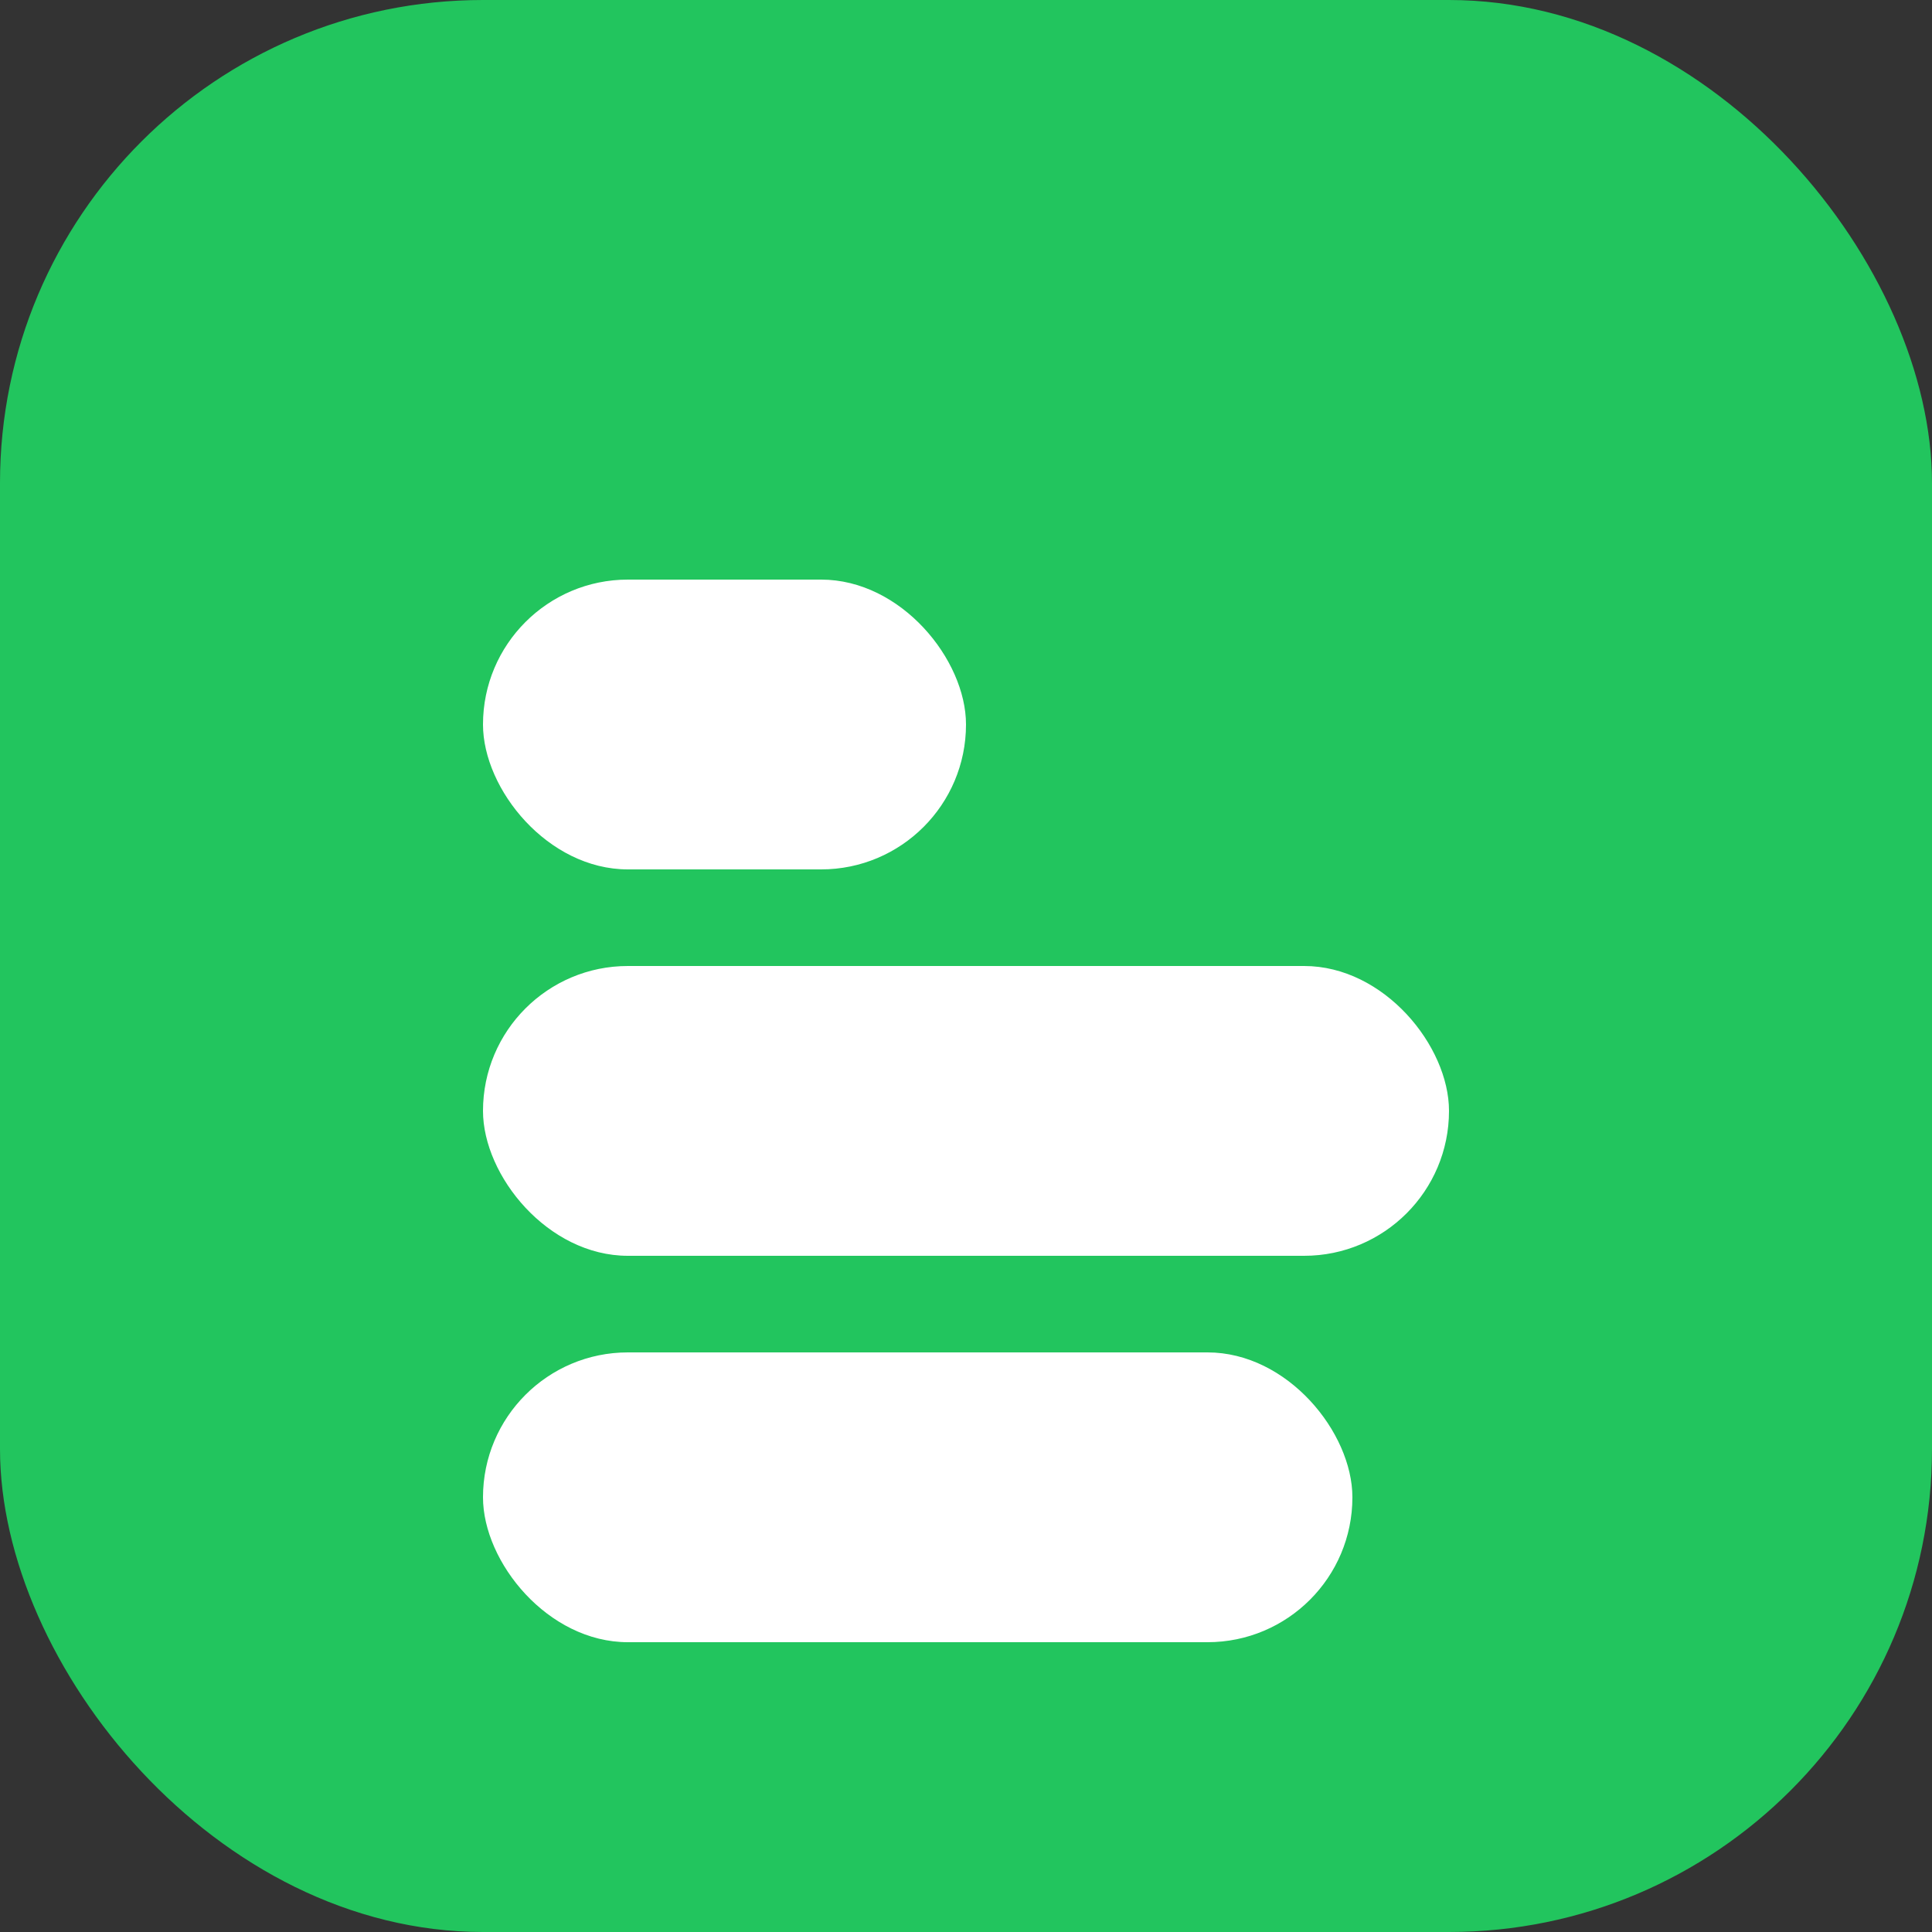
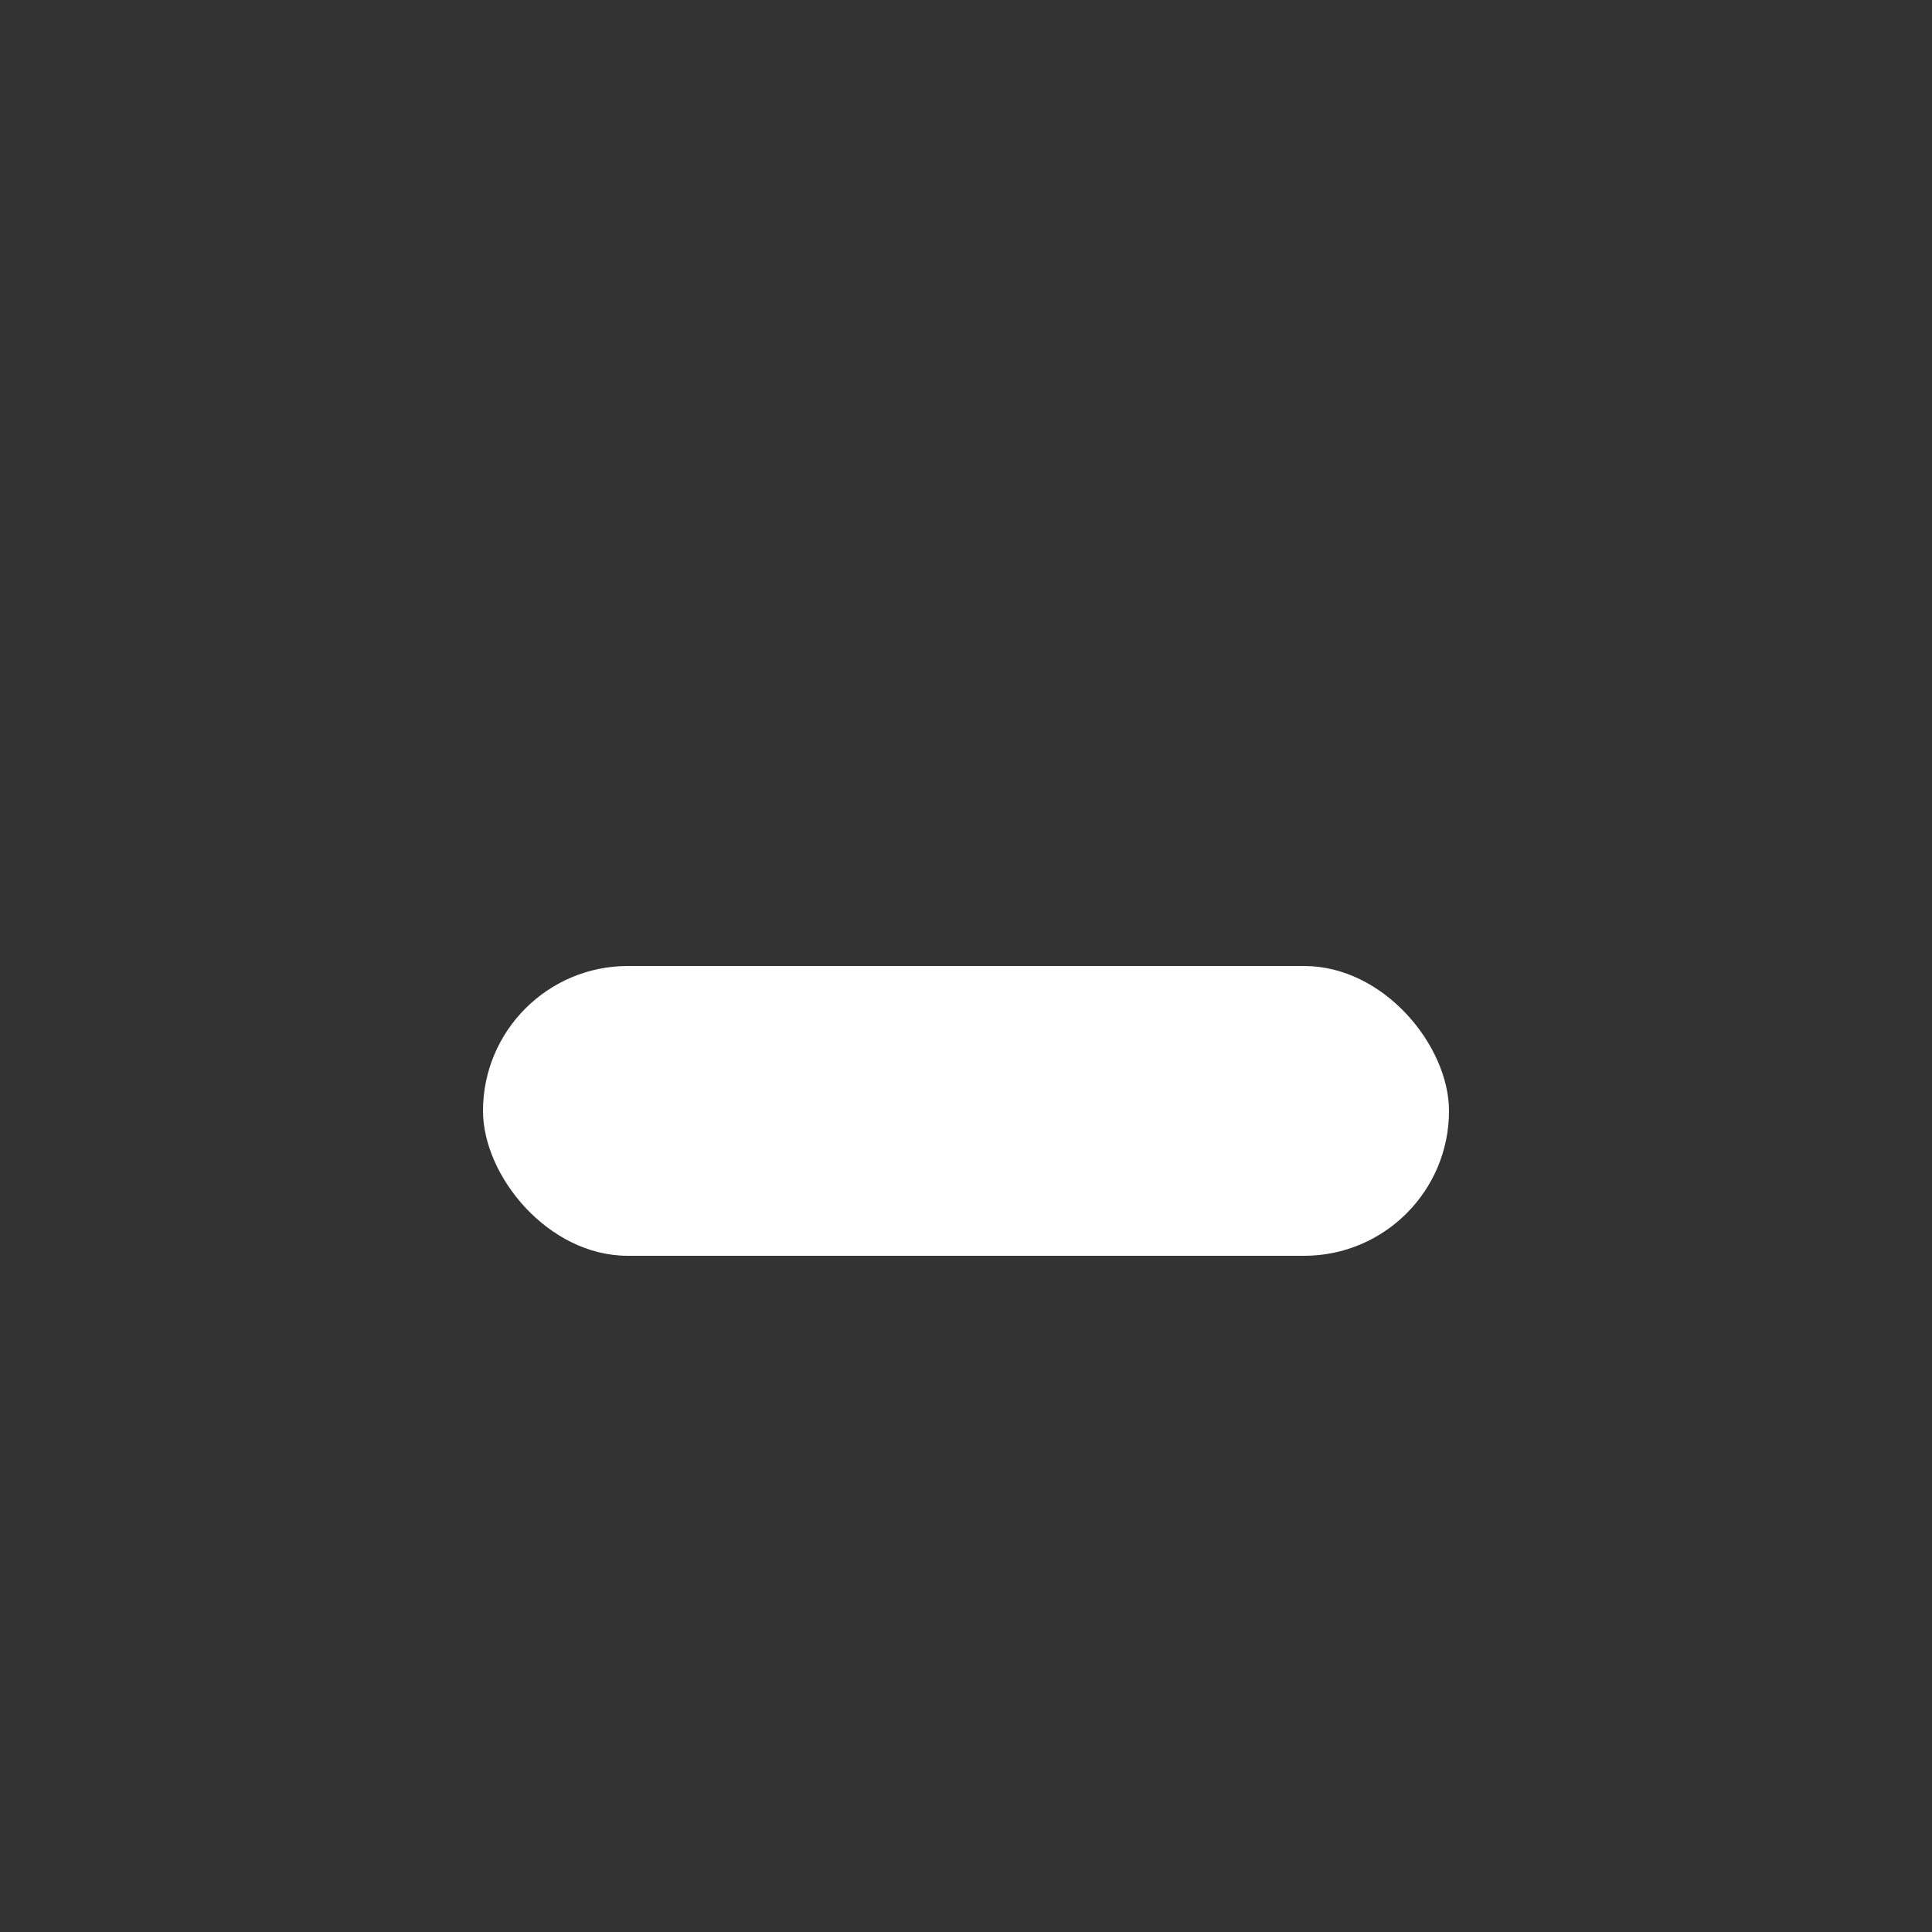
<svg xmlns="http://www.w3.org/2000/svg" width="40" height="40" viewBox="0 0 40 40">
  <rect x="0" y="0" width="40" height="40" fill="#333333" stroke="none" />
-   <rect width="40" height="40" rx="10" fill="#22c55e" />
  <g fill="#fff">
-     <rect x="10" y="12" width="10" height="6" rx="3" />
    <rect x="10" y="20" width="20" height="6" rx="3" />
-     <rect x="10" y="28" width="18" height="6" rx="3" />
  </g>
</svg>